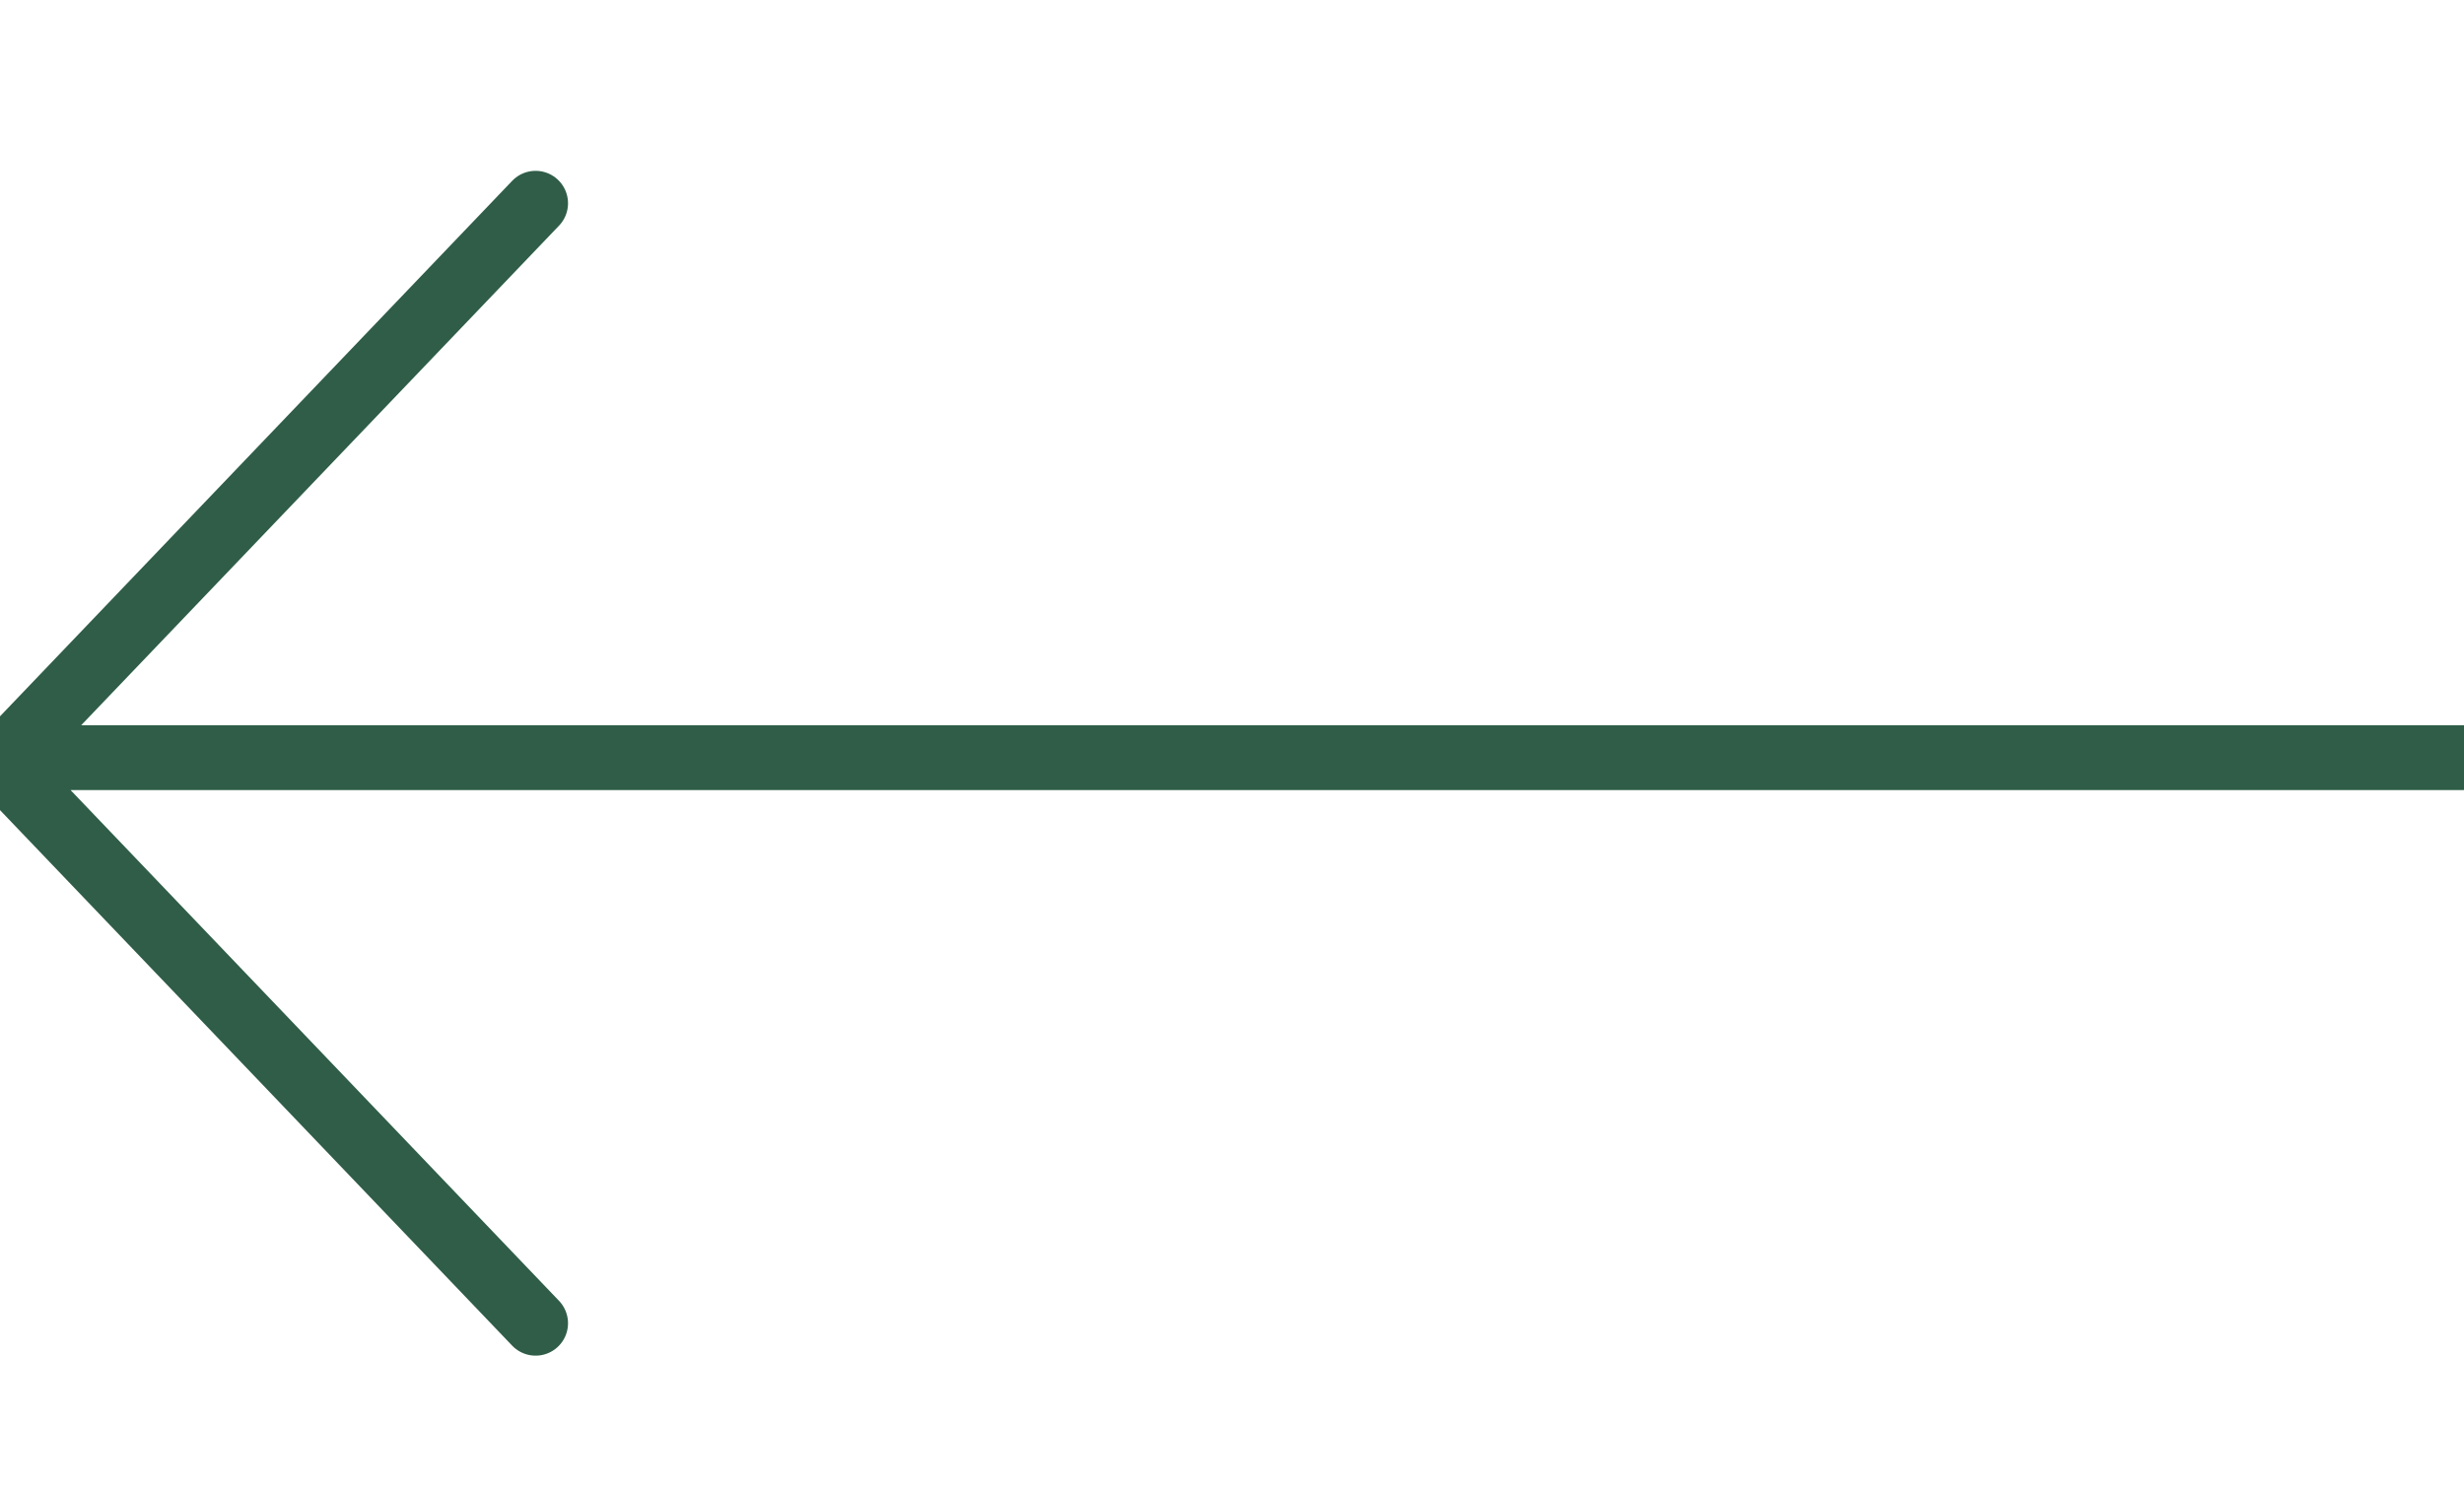
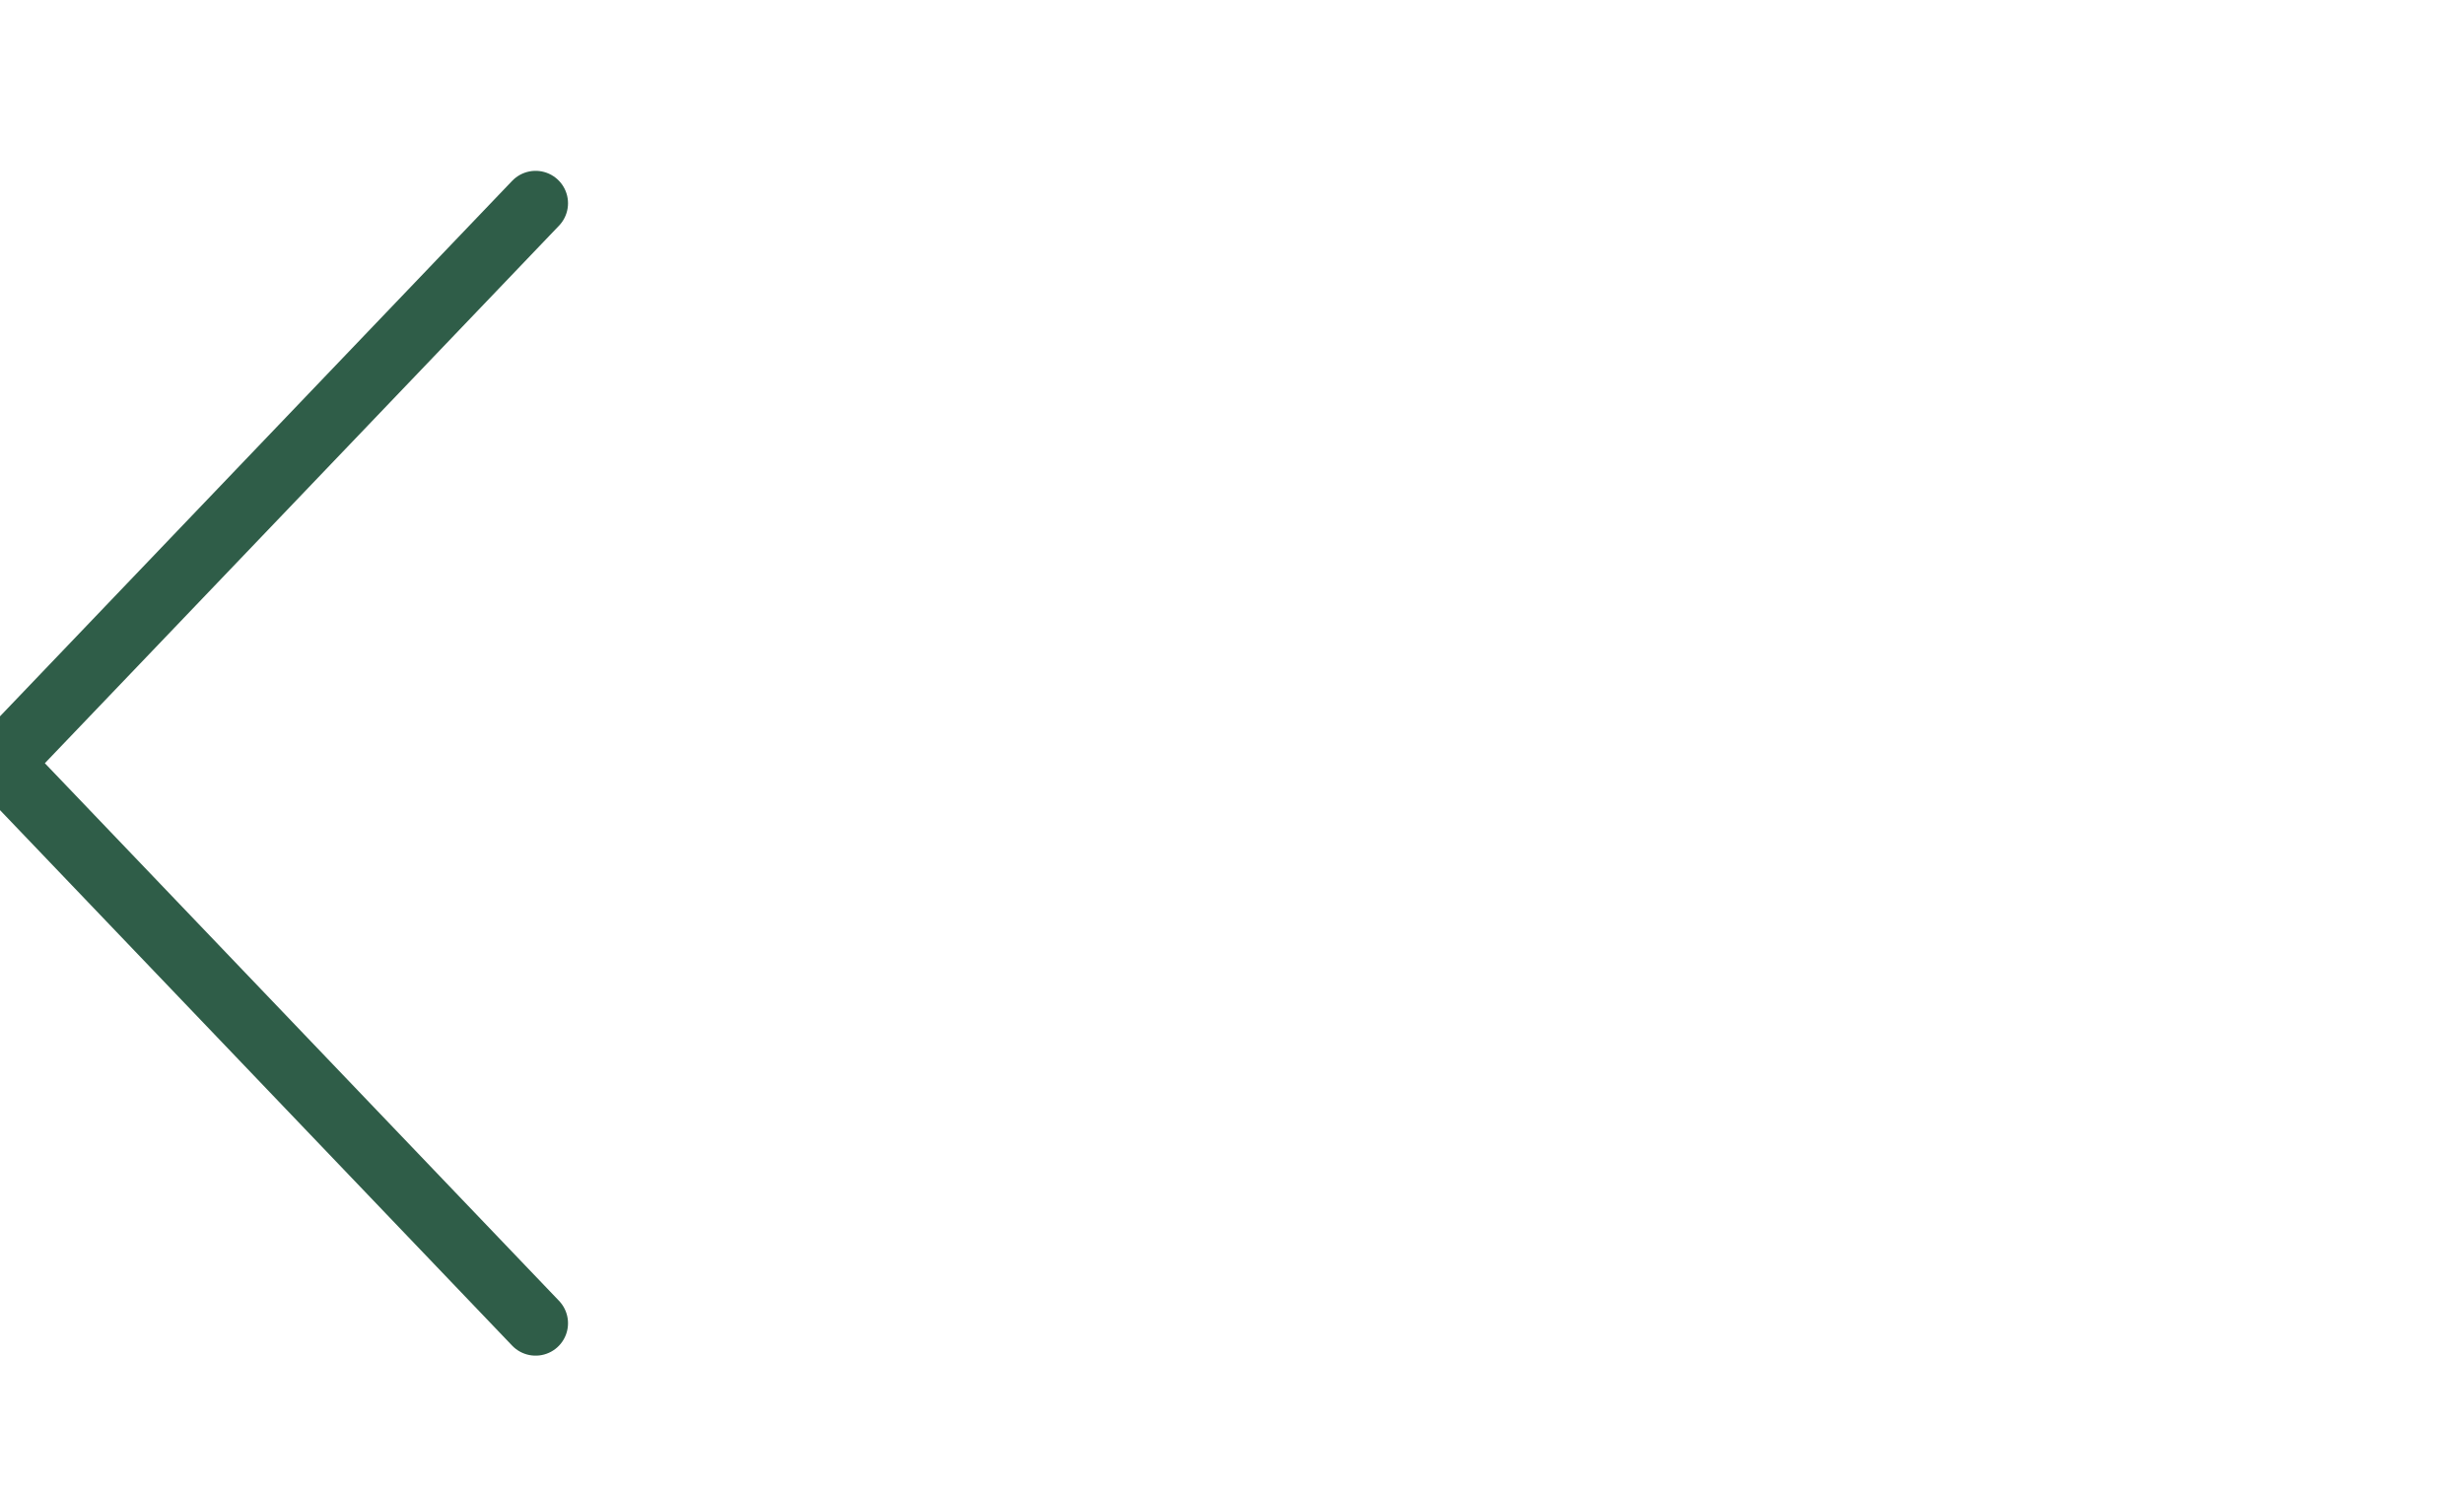
<svg xmlns="http://www.w3.org/2000/svg" width="38" height="23" viewBox="0 0 38 23">
  <g stroke="#2F5D48" fill="none" fill-rule="evenodd" stroke-linecap="round" stroke-linejoin="round">
-     <path d="M0 11.686h38M8.26 20.41 0 11.772l8.26-8.637" />
+     <path d="M0 11.686M8.26 20.41 0 11.772l8.26-8.637" />
  </g>
</svg>